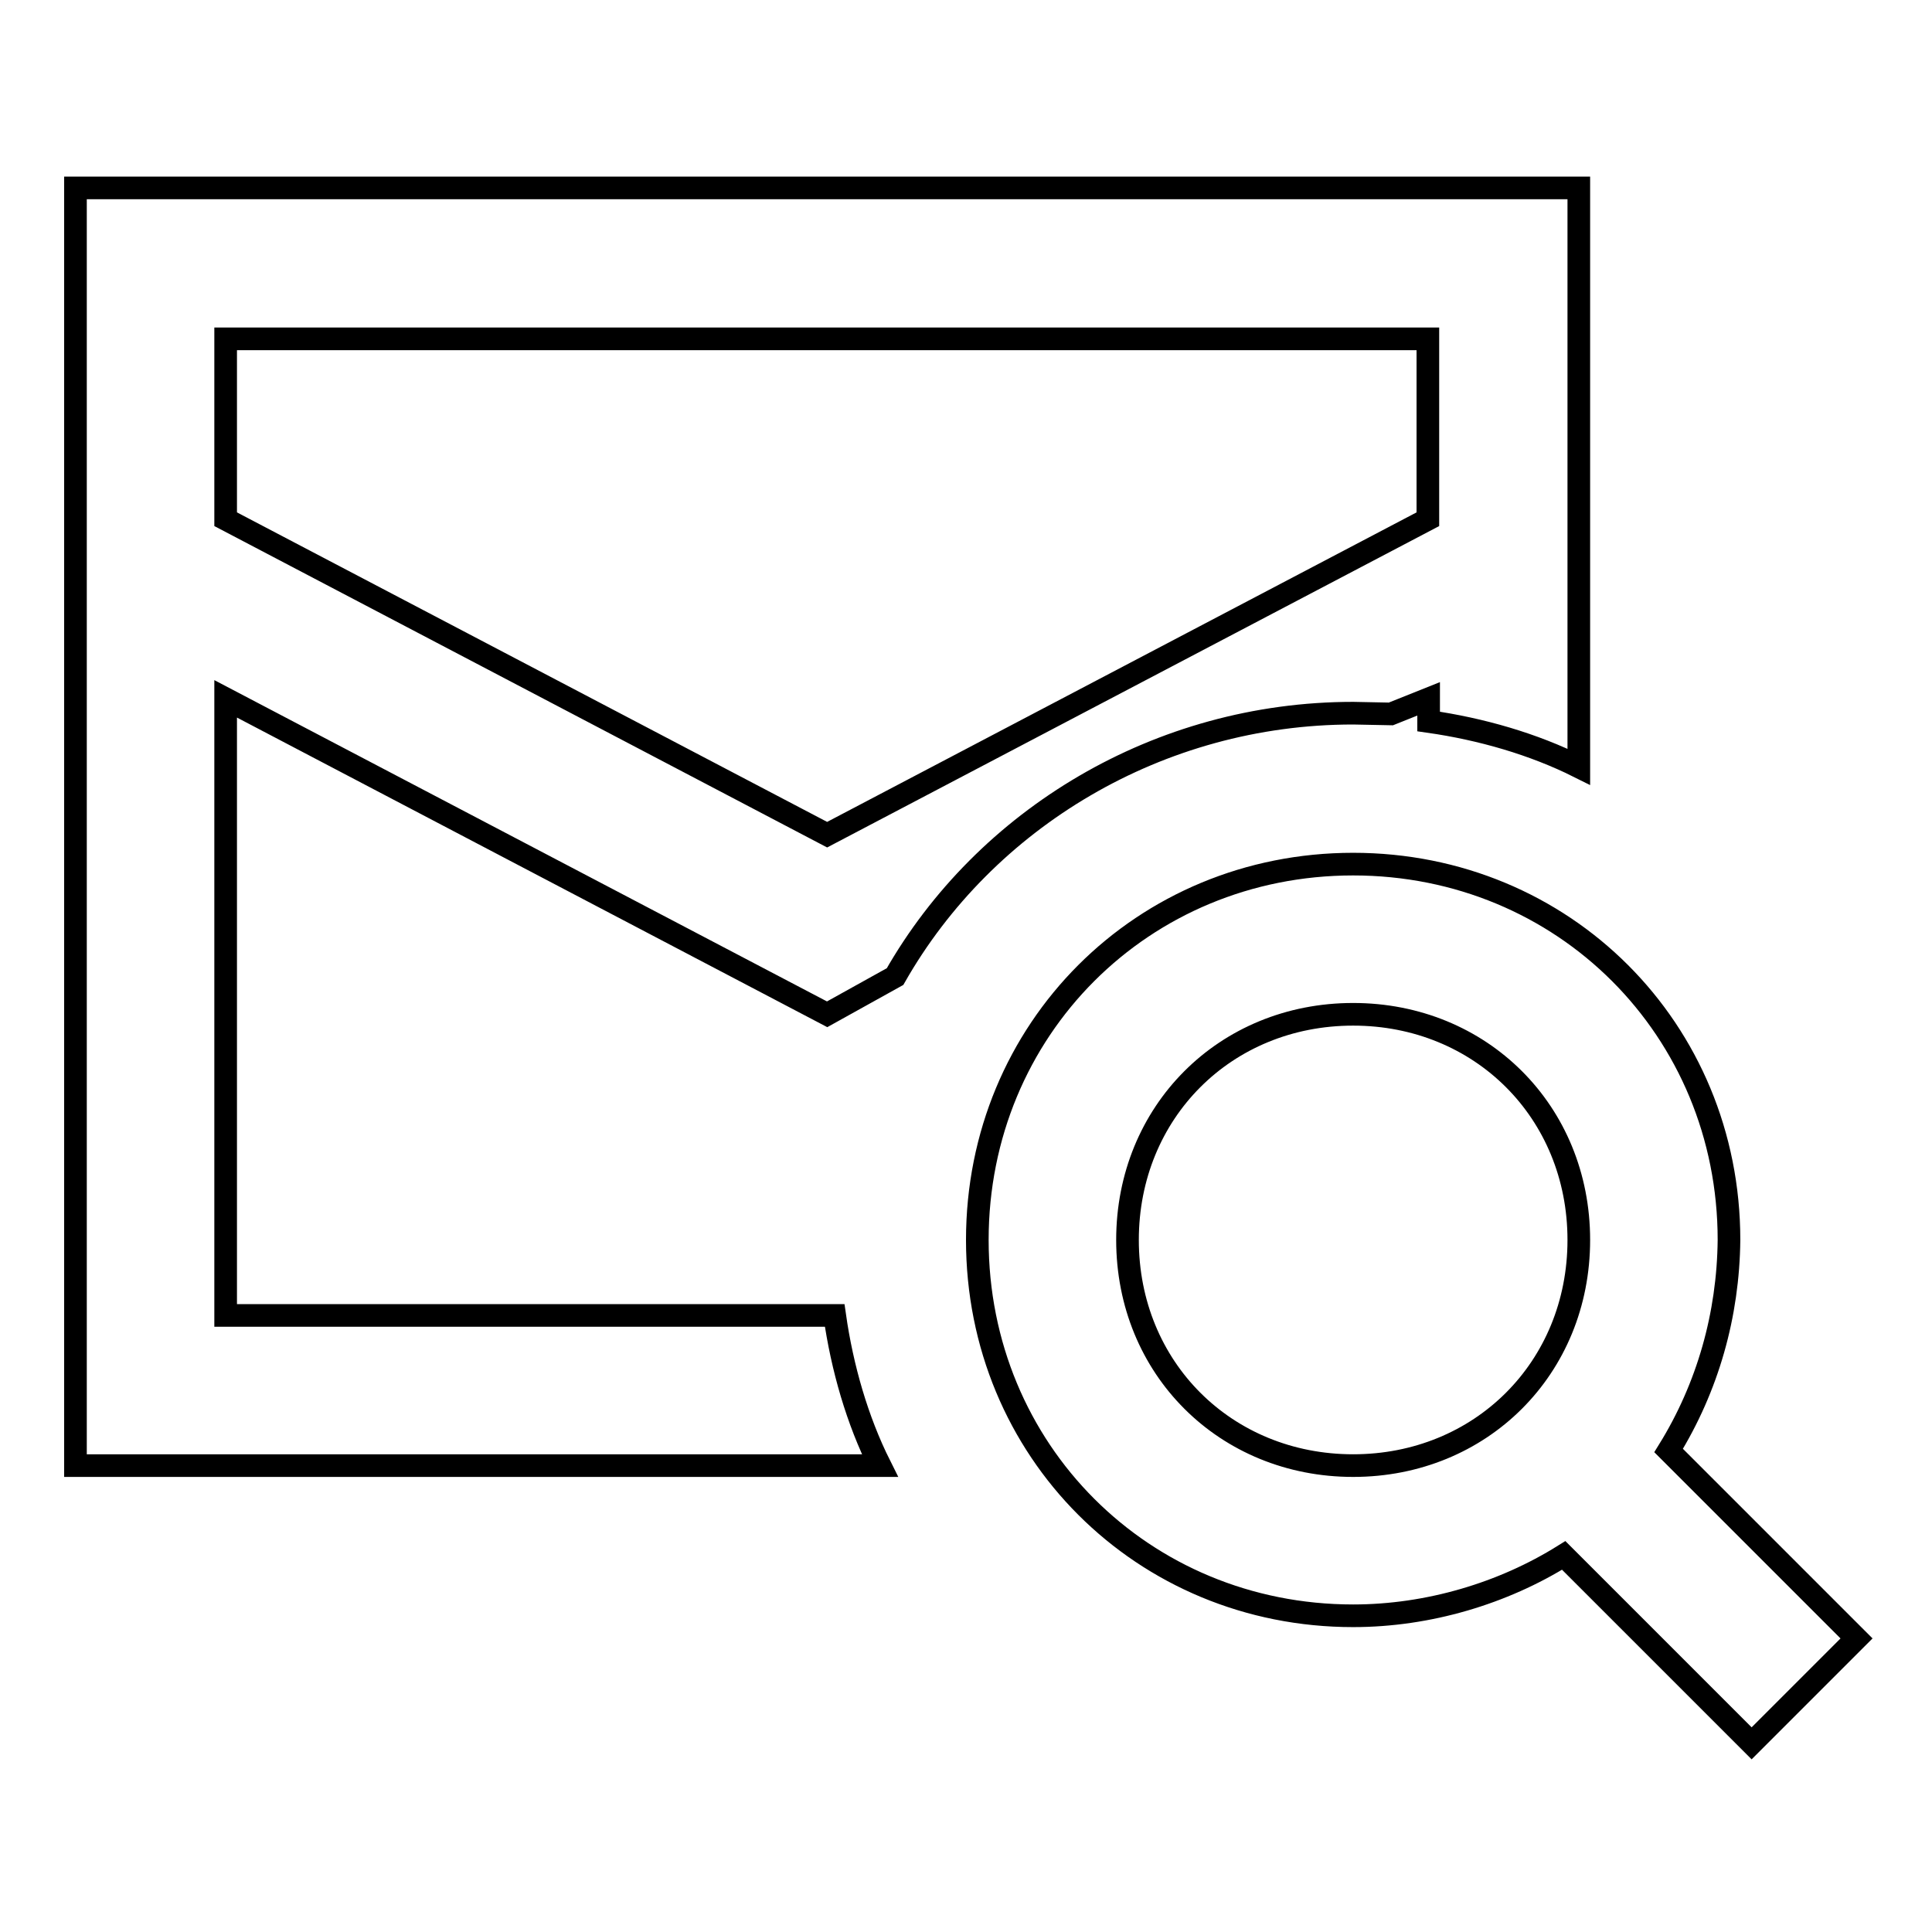
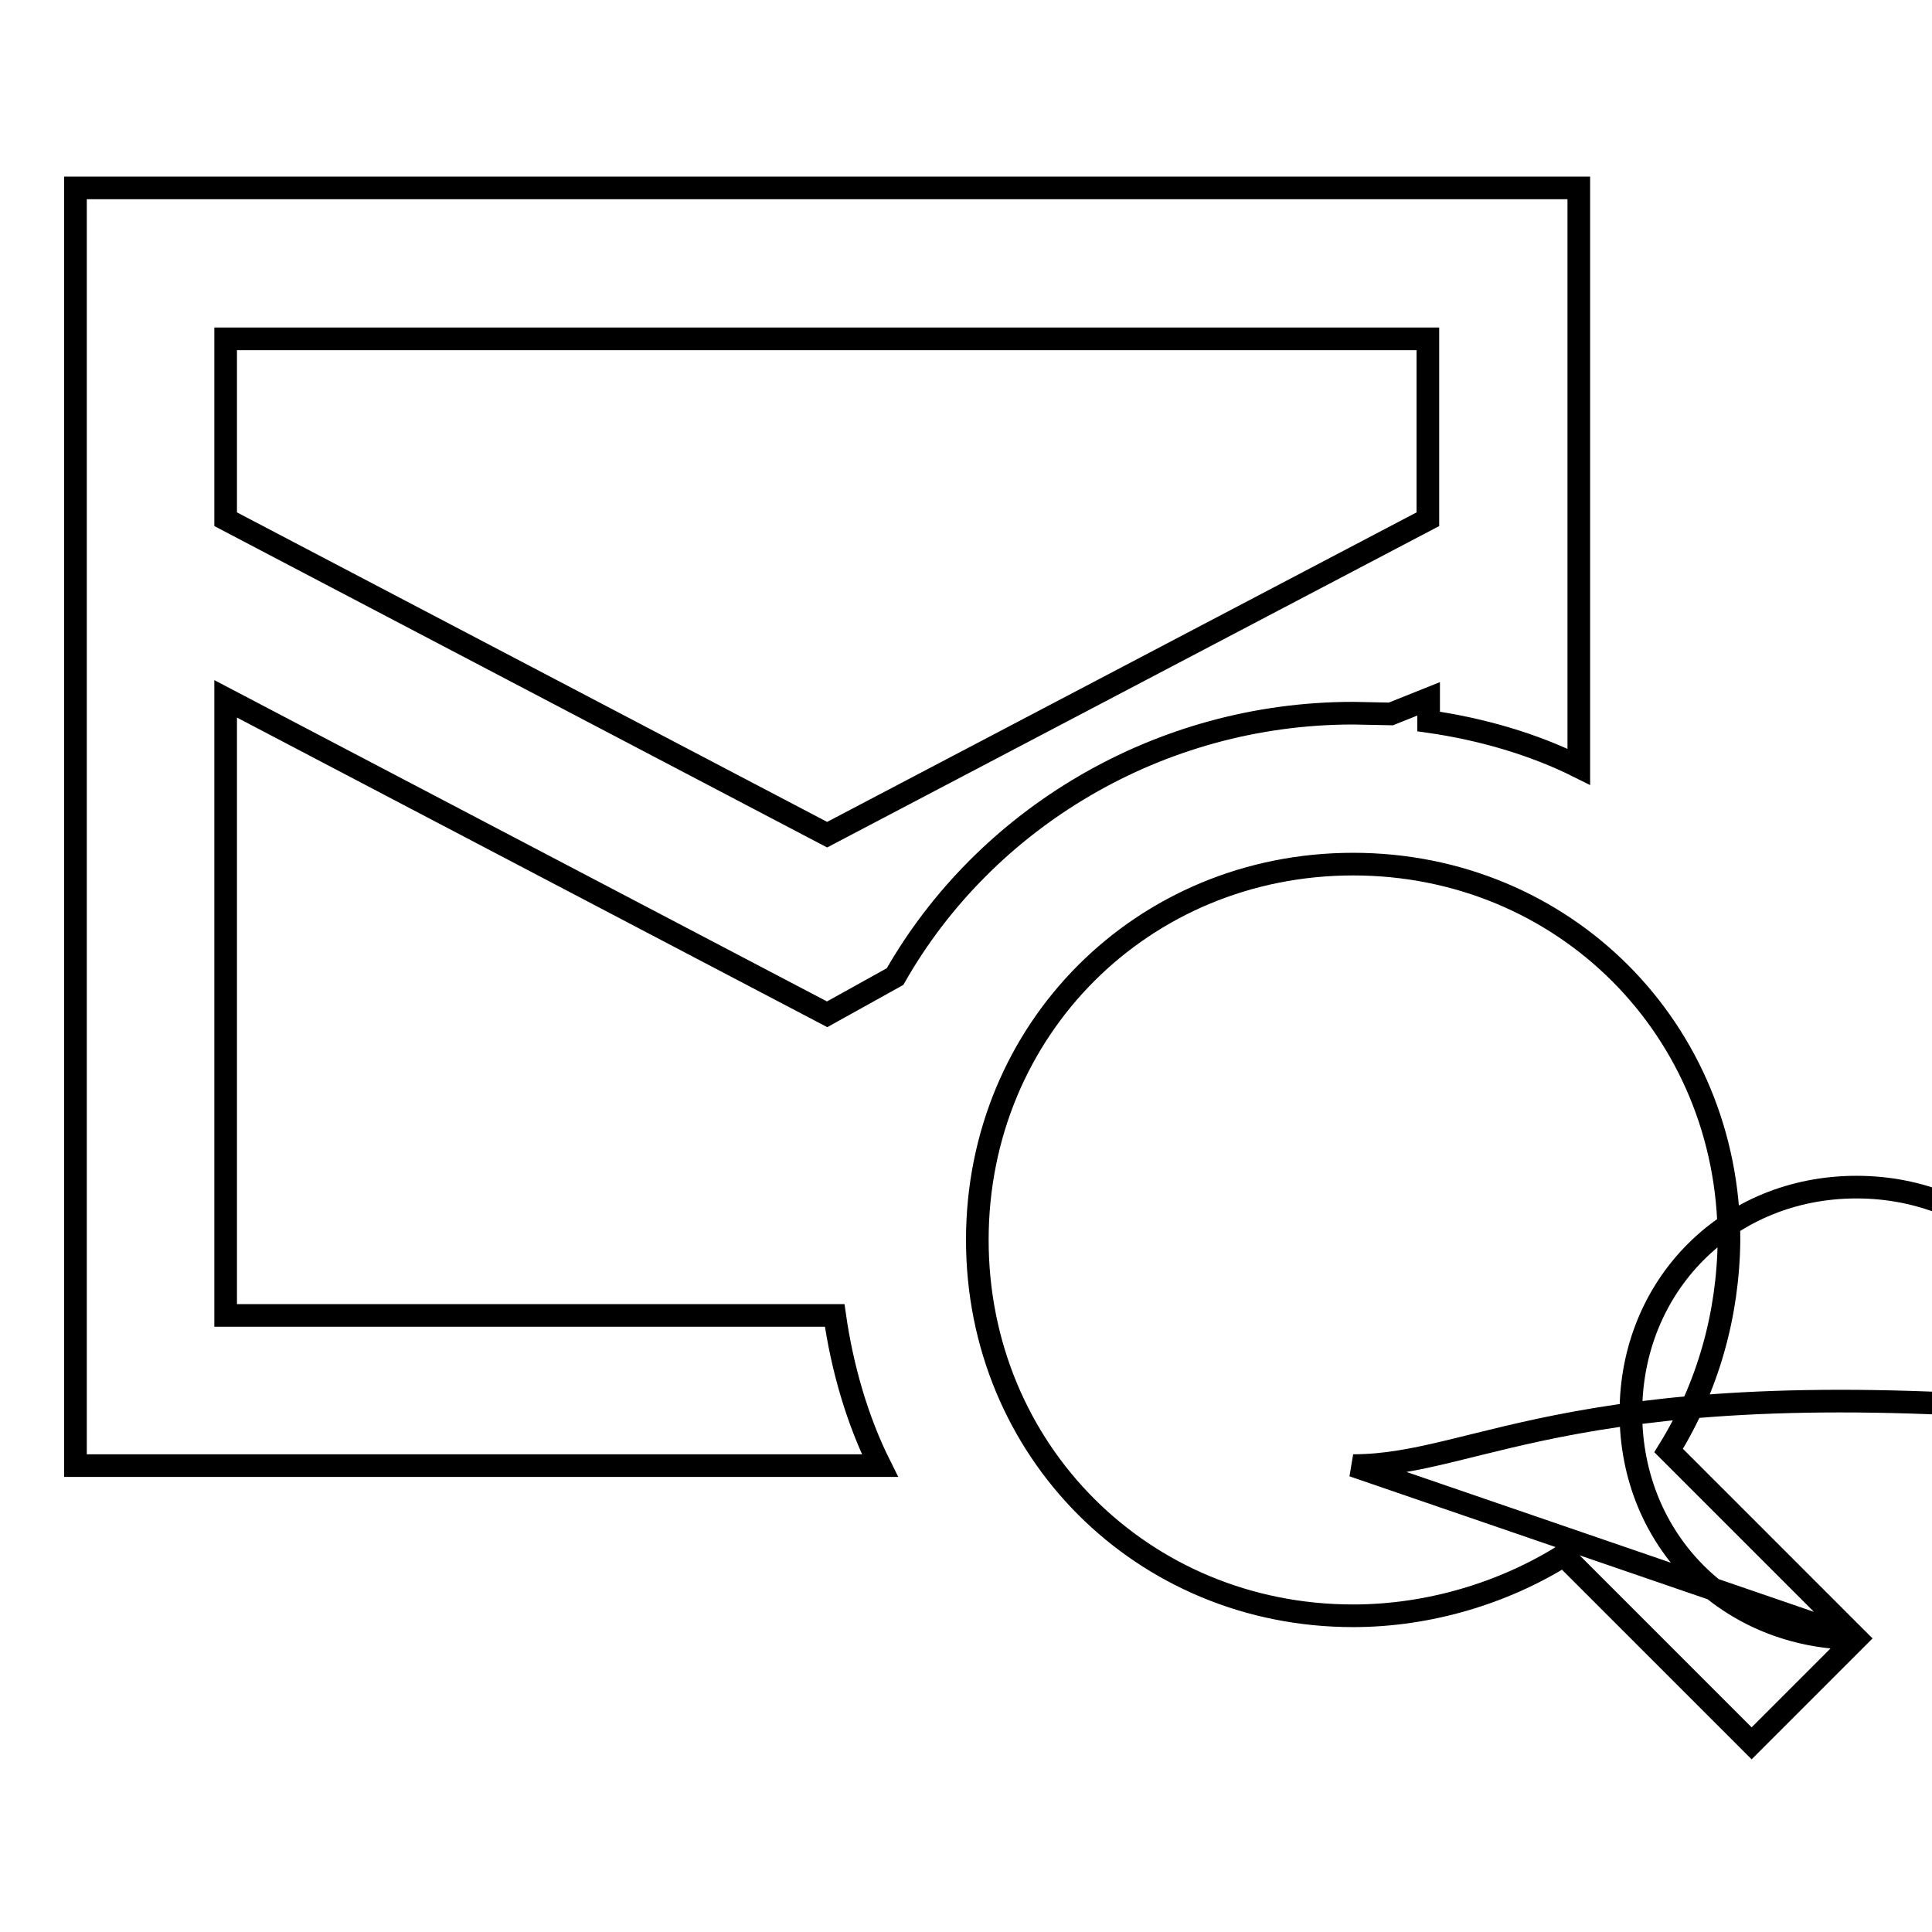
<svg xmlns="http://www.w3.org/2000/svg" version="1.1" x="0px" y="0px" viewBox="0 0 256 256" enable-background="new 0 0 256 256" xml:space="preserve">
  <g>
-     <path stroke-width="3" fill-opacity="0" stroke="#000000" d="M184.3,94.6l5-2v3c7,1,13.9,3,19.9,6V24.9H10v169.3h106.6c-3-6-5-12.9-6-19.9H29.9V92.6l79.7,41.8l9-5 c11.9-20.9,34.9-34.9,60.7-34.9L184.3,94.6L184.3,94.6z M109.6,110.6L29.9,68.8V44.9h159.3v23.9L109.6,110.6L109.6,110.6z  M246,217.1l-24.9-24.9c5.2-8.4,7.9-18,8-27.9c0-27.9-21.9-49.8-49.8-49.8s-49.8,21.9-49.8,49.8s21.9,49.8,49.8,49.8 c10,0,19.9-3,27.9-8l24.9,24.9L246,217.1z M179.3,194.2c-16.9,0-29.9-12.9-29.9-29.9c0-16.9,12.9-29.9,29.9-29.9 c16.9,0,29.9,12.9,29.9,29.9C209.2,181.3,196.2,194.2,179.3,194.2z" />
+     <path stroke-width="3" fill-opacity="0" stroke="#000000" d="M184.3,94.6l5-2v3c7,1,13.9,3,19.9,6V24.9H10v169.3h106.6c-3-6-5-12.9-6-19.9H29.9V92.6l79.7,41.8l9-5 c11.9-20.9,34.9-34.9,60.7-34.9L184.3,94.6L184.3,94.6z M109.6,110.6L29.9,68.8V44.9h159.3v23.9L109.6,110.6L109.6,110.6z  M246,217.1l-24.9-24.9c5.2-8.4,7.9-18,8-27.9c0-27.9-21.9-49.8-49.8-49.8s-49.8,21.9-49.8,49.8s21.9,49.8,49.8,49.8 c10,0,19.9-3,27.9-8l24.9,24.9L246,217.1z c-16.9,0-29.9-12.9-29.9-29.9c0-16.9,12.9-29.9,29.9-29.9 c16.9,0,29.9,12.9,29.9,29.9C209.2,181.3,196.2,194.2,179.3,194.2z" />
  </g>
</svg>